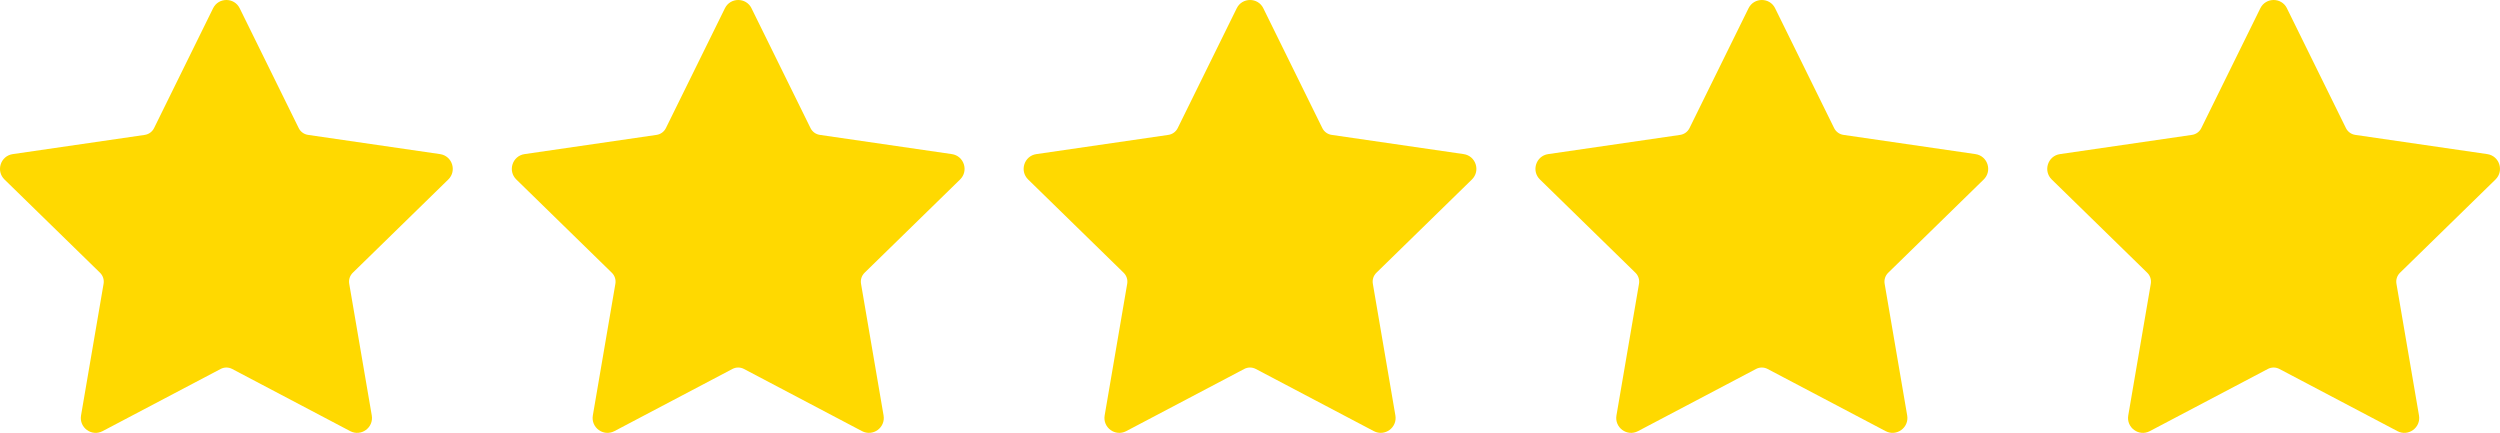
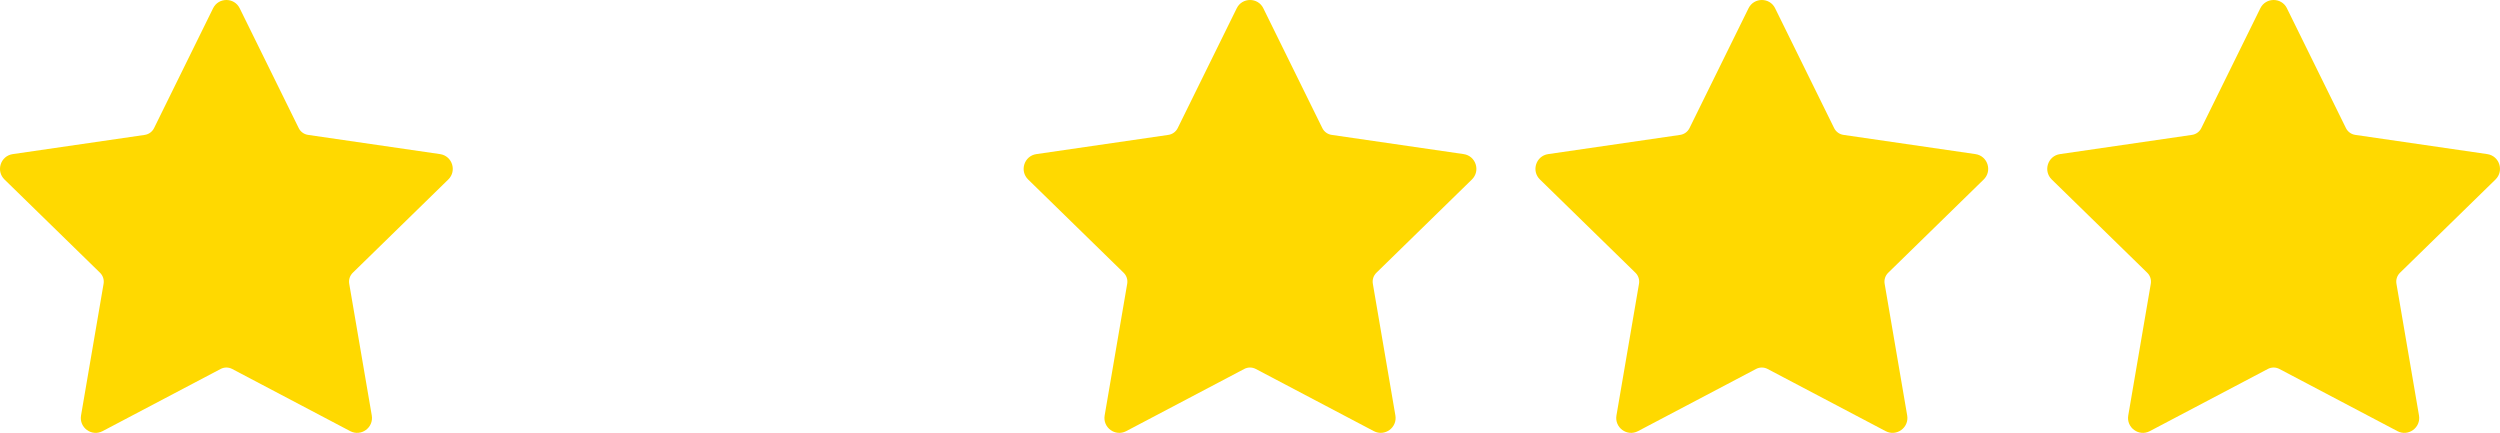
<svg xmlns="http://www.w3.org/2000/svg" id="_レイヤー_2" viewBox="0 0 1884.91 326.37">
  <defs>
    <style>.cls-1{fill:#ffd900;stroke-width:0px;}</style>
  </defs>
  <g id="_レイヤー_1-2">
    <path id="_1-1" class="cls-1" d="M180.73,6.25l44.5,90.34c1.36,2.76,3.99,4.67,7.03,5.11l99.52,14.49c9.18,1.34,12.85,12.65,6.21,19.14l-72.01,70.32c-2.2,2.15-3.2,5.24-2.68,8.28l17,99.3c1.57,9.16-8.03,16.15-16.25,11.83l-89.01-46.88c-2.72-1.43-5.97-1.43-8.68,0l-89.01,46.88c-8.22,4.33-17.82-2.66-16.25-11.83l17-99.3c.52-3.03-.48-6.13-2.68-8.28L3.39,135.34c-6.65-6.49-2.98-17.8,6.21-19.14l99.52-14.49c3.04-.44,5.67-2.35,7.03-5.11L160.65,6.25c4.11-8.34,15.98-8.34,20.08,0Z" />
-     <path id="_1-1-2" class="cls-1" d="M566.61,6.25l44.5,90.34c1.36,2.76,3.99,4.67,7.03,5.11l99.52,14.49c9.18,1.34,12.85,12.65,6.21,19.14l-72.01,70.32c-2.2,2.15-3.2,5.24-2.68,8.28l17,99.3c1.57,9.16-8.03,16.15-16.25,11.83l-89.01-46.88c-2.72-1.43-5.97-1.43-8.68,0l-89.01,46.88c-8.22,4.33-17.82-2.66-16.25-11.83l17-99.3c.52-3.03-.48-6.13-2.68-8.28l-72.01-70.32c-6.65-6.49-2.98-17.8,6.21-19.14l99.52-14.49c3.04-.44,5.67-2.35,7.03-5.11l44.5-90.34c4.11-8.34,15.98-8.34,20.08,0Z" />
    <path id="_1-1-3" class="cls-1" d="M952.5,6.25l44.5,90.34c1.36,2.76,3.99,4.67,7.03,5.11l99.52,14.49c9.18,1.34,12.85,12.65,6.21,19.14l-72.01,70.32c-2.2,2.15-3.2,5.24-2.68,8.28l17,99.3c1.57,9.16-8.03,16.15-16.25,11.83l-89.01-46.88c-2.72-1.43-5.97-1.43-8.68,0l-89.01,46.88c-8.22,4.33-17.82-2.66-16.25-11.83l17-99.3c.52-3.03-.48-6.13-2.68-8.28l-72.01-70.32c-6.65-6.49-2.98-17.8,6.21-19.14l99.52-14.49c3.04-.44,5.67-2.35,7.03-5.11l44.5-90.34c4.11-8.34,15.98-8.34,20.08,0Z" />
    <path id="_1-1-4" class="cls-1" d="M1338.38,6.25l44.5,90.34c1.36,2.76,3.99,4.67,7.03,5.11l99.52,14.49c9.18,1.34,12.85,12.65,6.21,19.14l-72.01,70.32c-2.2,2.15-3.2,5.24-2.68,8.28l17,99.3c1.57,9.16-8.03,16.15-16.25,11.83l-89.01-46.88c-2.72-1.43-5.97-1.43-8.68,0l-89.01,46.88c-8.22,4.33-17.82-2.66-16.25-11.83l17-99.3c.52-3.03-.48-6.13-2.68-8.28l-72.01-70.32c-6.65-6.49-2.98-17.8,6.21-19.14l99.52-14.49c3.04-.44,5.67-2.35,7.03-5.11l44.5-90.34c4.11-8.34,15.98-8.34,20.08,0Z" />
    <path id="_1-1-5" class="cls-1" d="M1724.26,6.25l44.5,90.34c1.36,2.76,3.99,4.67,7.03,5.11l99.52,14.49c9.18,1.34,12.85,12.65,6.21,19.14l-72.01,70.32c-2.2,2.15-3.2,5.24-2.68,8.28l17,99.3c1.57,9.16-8.03,16.15-16.25,11.83l-89.01-46.88c-2.72-1.43-5.97-1.43-8.68,0l-89.01,46.88c-8.22,4.33-17.82-2.66-16.25-11.83l17-99.3c.52-3.03-.48-6.13-2.68-8.28l-72.01-70.32c-6.65-6.49-2.98-17.8,6.21-19.14l99.52-14.49c3.04-.44,5.67-2.35,7.03-5.11l44.5-90.34c4.11-8.34,15.98-8.34,20.08,0Z" />
  </g>
</svg>